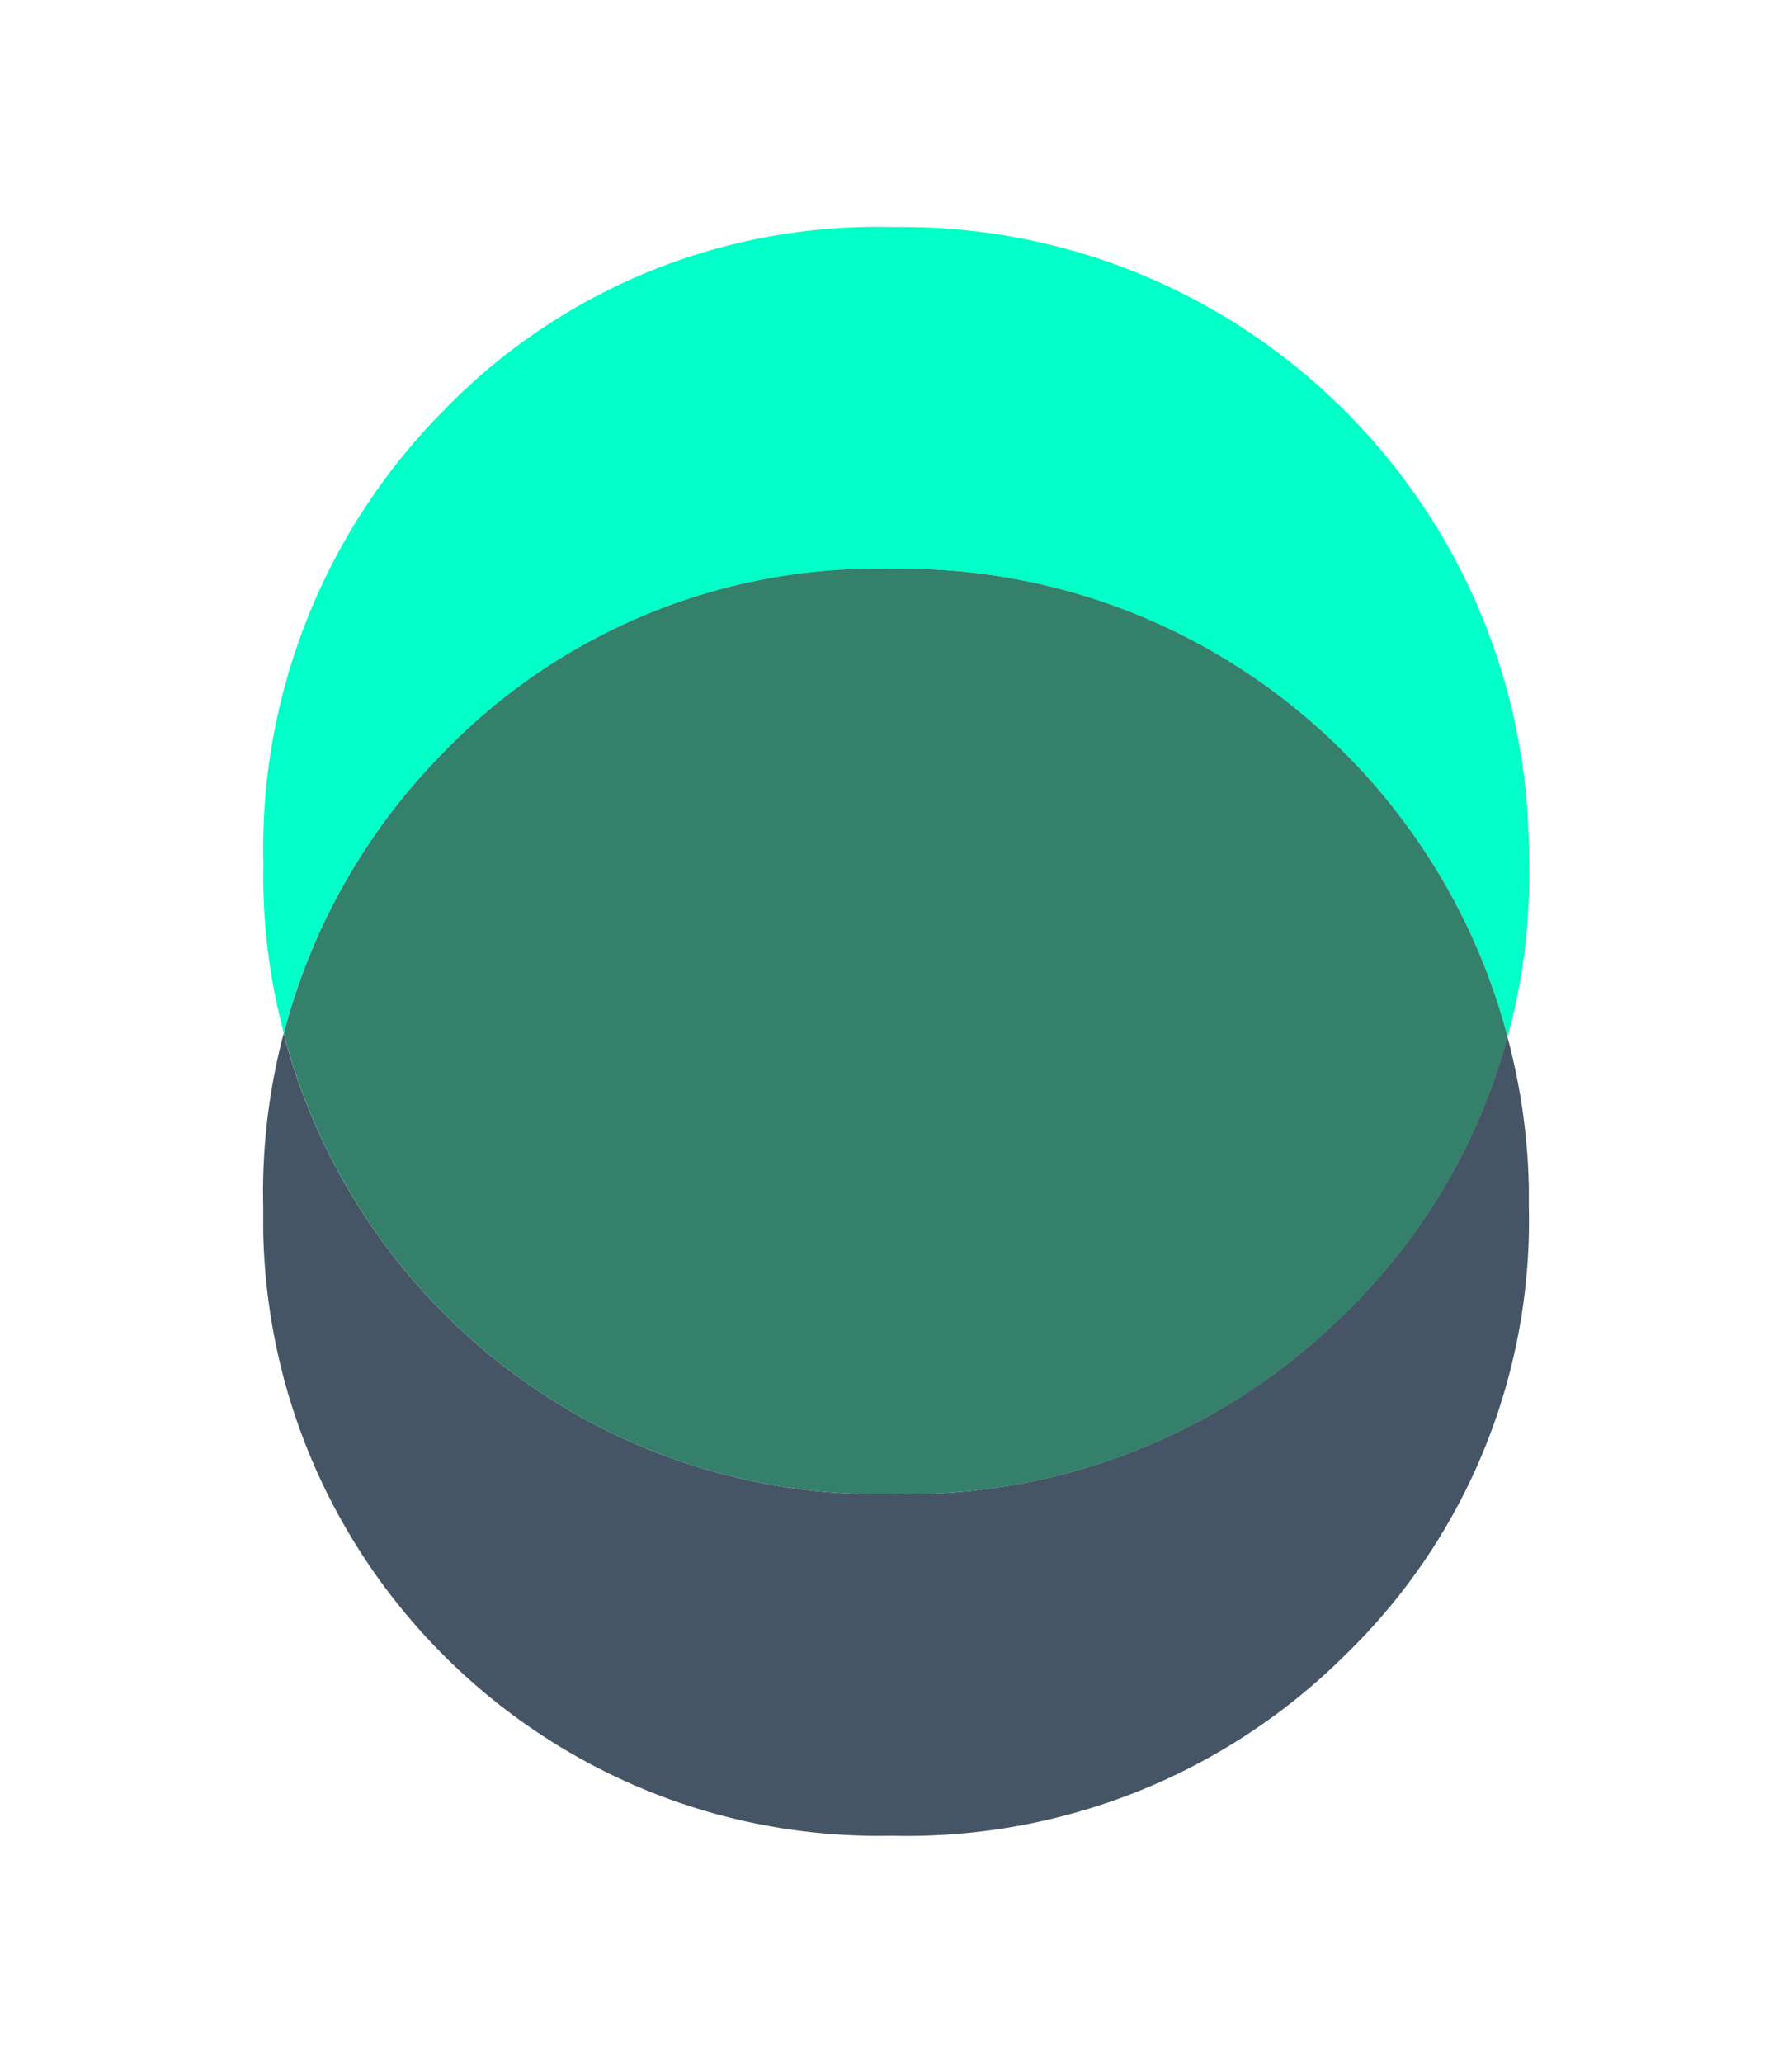
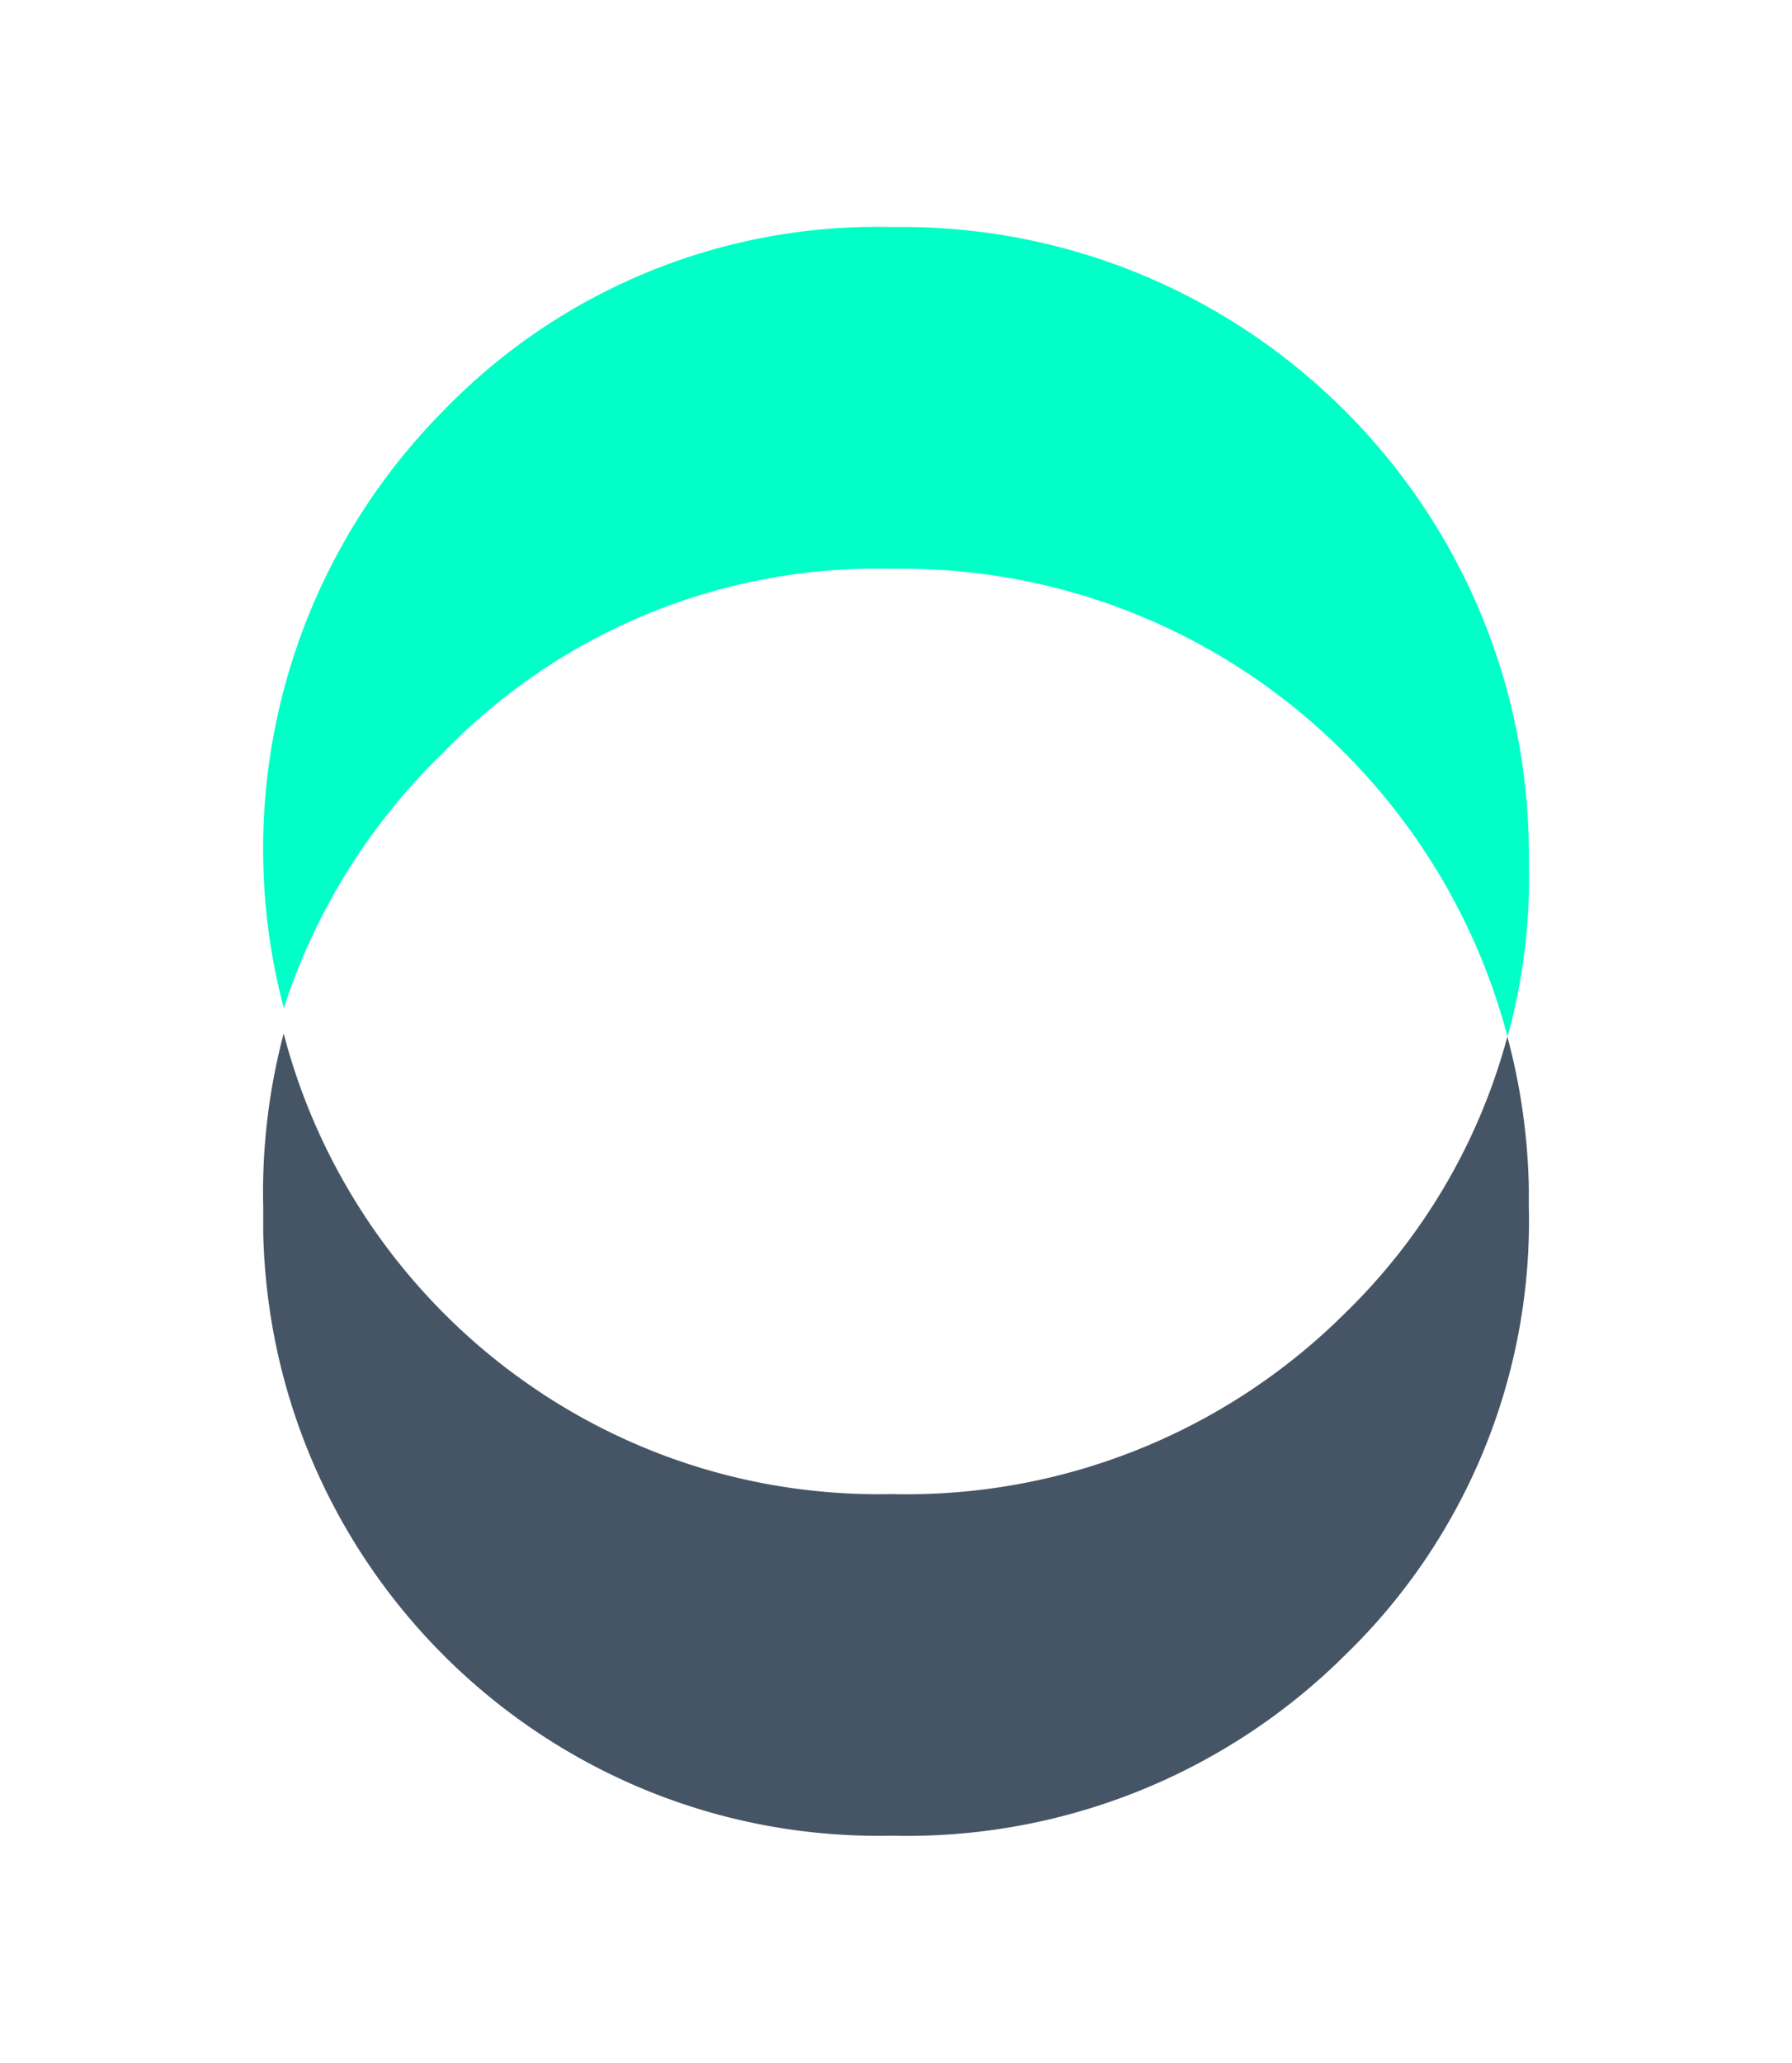
<svg xmlns="http://www.w3.org/2000/svg" width="501.14" height="576.66" viewBox="0 0 501.14 576.66">
  <path d="M249.44,417.67C168.15,419.36,99,364.35,79.33,288.92a173.73,173.73,0,0,0-5.72,48.48c0,2.35,0,4.69,0,7,2,95.2,80.71,170.76,175.83,168.77a173.67,173.67,0,0,0,126.62-50.39,168.9,168.9,0,0,0,51.48-125.58c0-1.74,0-3.48,0-5.23a175.37,175.37,0,0,0-6-42.16,168.75,168.75,0,0,1-45.53,77.42A173.72,173.72,0,0,1,249.44,417.67Z" fill="#465565" />
-   <path d="M427.54,236.47c-1.44-97-81.18-174.46-178.1-173A168.64,168.64,0,0,0,124,114.82a173.91,173.91,0,0,0-50.35,127q-.08,3.51,0,7a172.85,172.85,0,0,0,5.72,40A173.86,173.86,0,0,1,124,210.36,168.67,168.67,0,0,1,249.44,159c82.34-1.23,152.09,54.58,172.15,130.85a168.48,168.48,0,0,0,6-48.16Q427.59,239.08,427.54,236.47Z" fill="#01ffc8" />
-   <path d="M249.44,159A168.67,168.67,0,0,0,124,210.36a173.86,173.86,0,0,0-44.63,78.56C99,364.35,168.15,419.36,249.44,417.67a173.72,173.72,0,0,0,126.62-50.4,168.75,168.75,0,0,0,45.53-77.42C401.53,213.58,331.78,157.77,249.44,159Z" fill="#34806b" />
+   <path d="M427.54,236.47c-1.44-97-81.18-174.46-178.1-173A168.64,168.64,0,0,0,124,114.82a173.91,173.91,0,0,0-50.35,127a172.85,172.85,0,0,0,5.72,40A173.86,173.86,0,0,1,124,210.36,168.67,168.67,0,0,1,249.44,159c82.34-1.23,152.09,54.58,172.15,130.85a168.48,168.48,0,0,0,6-48.16Q427.59,239.08,427.54,236.47Z" fill="#01ffc8" />
</svg>